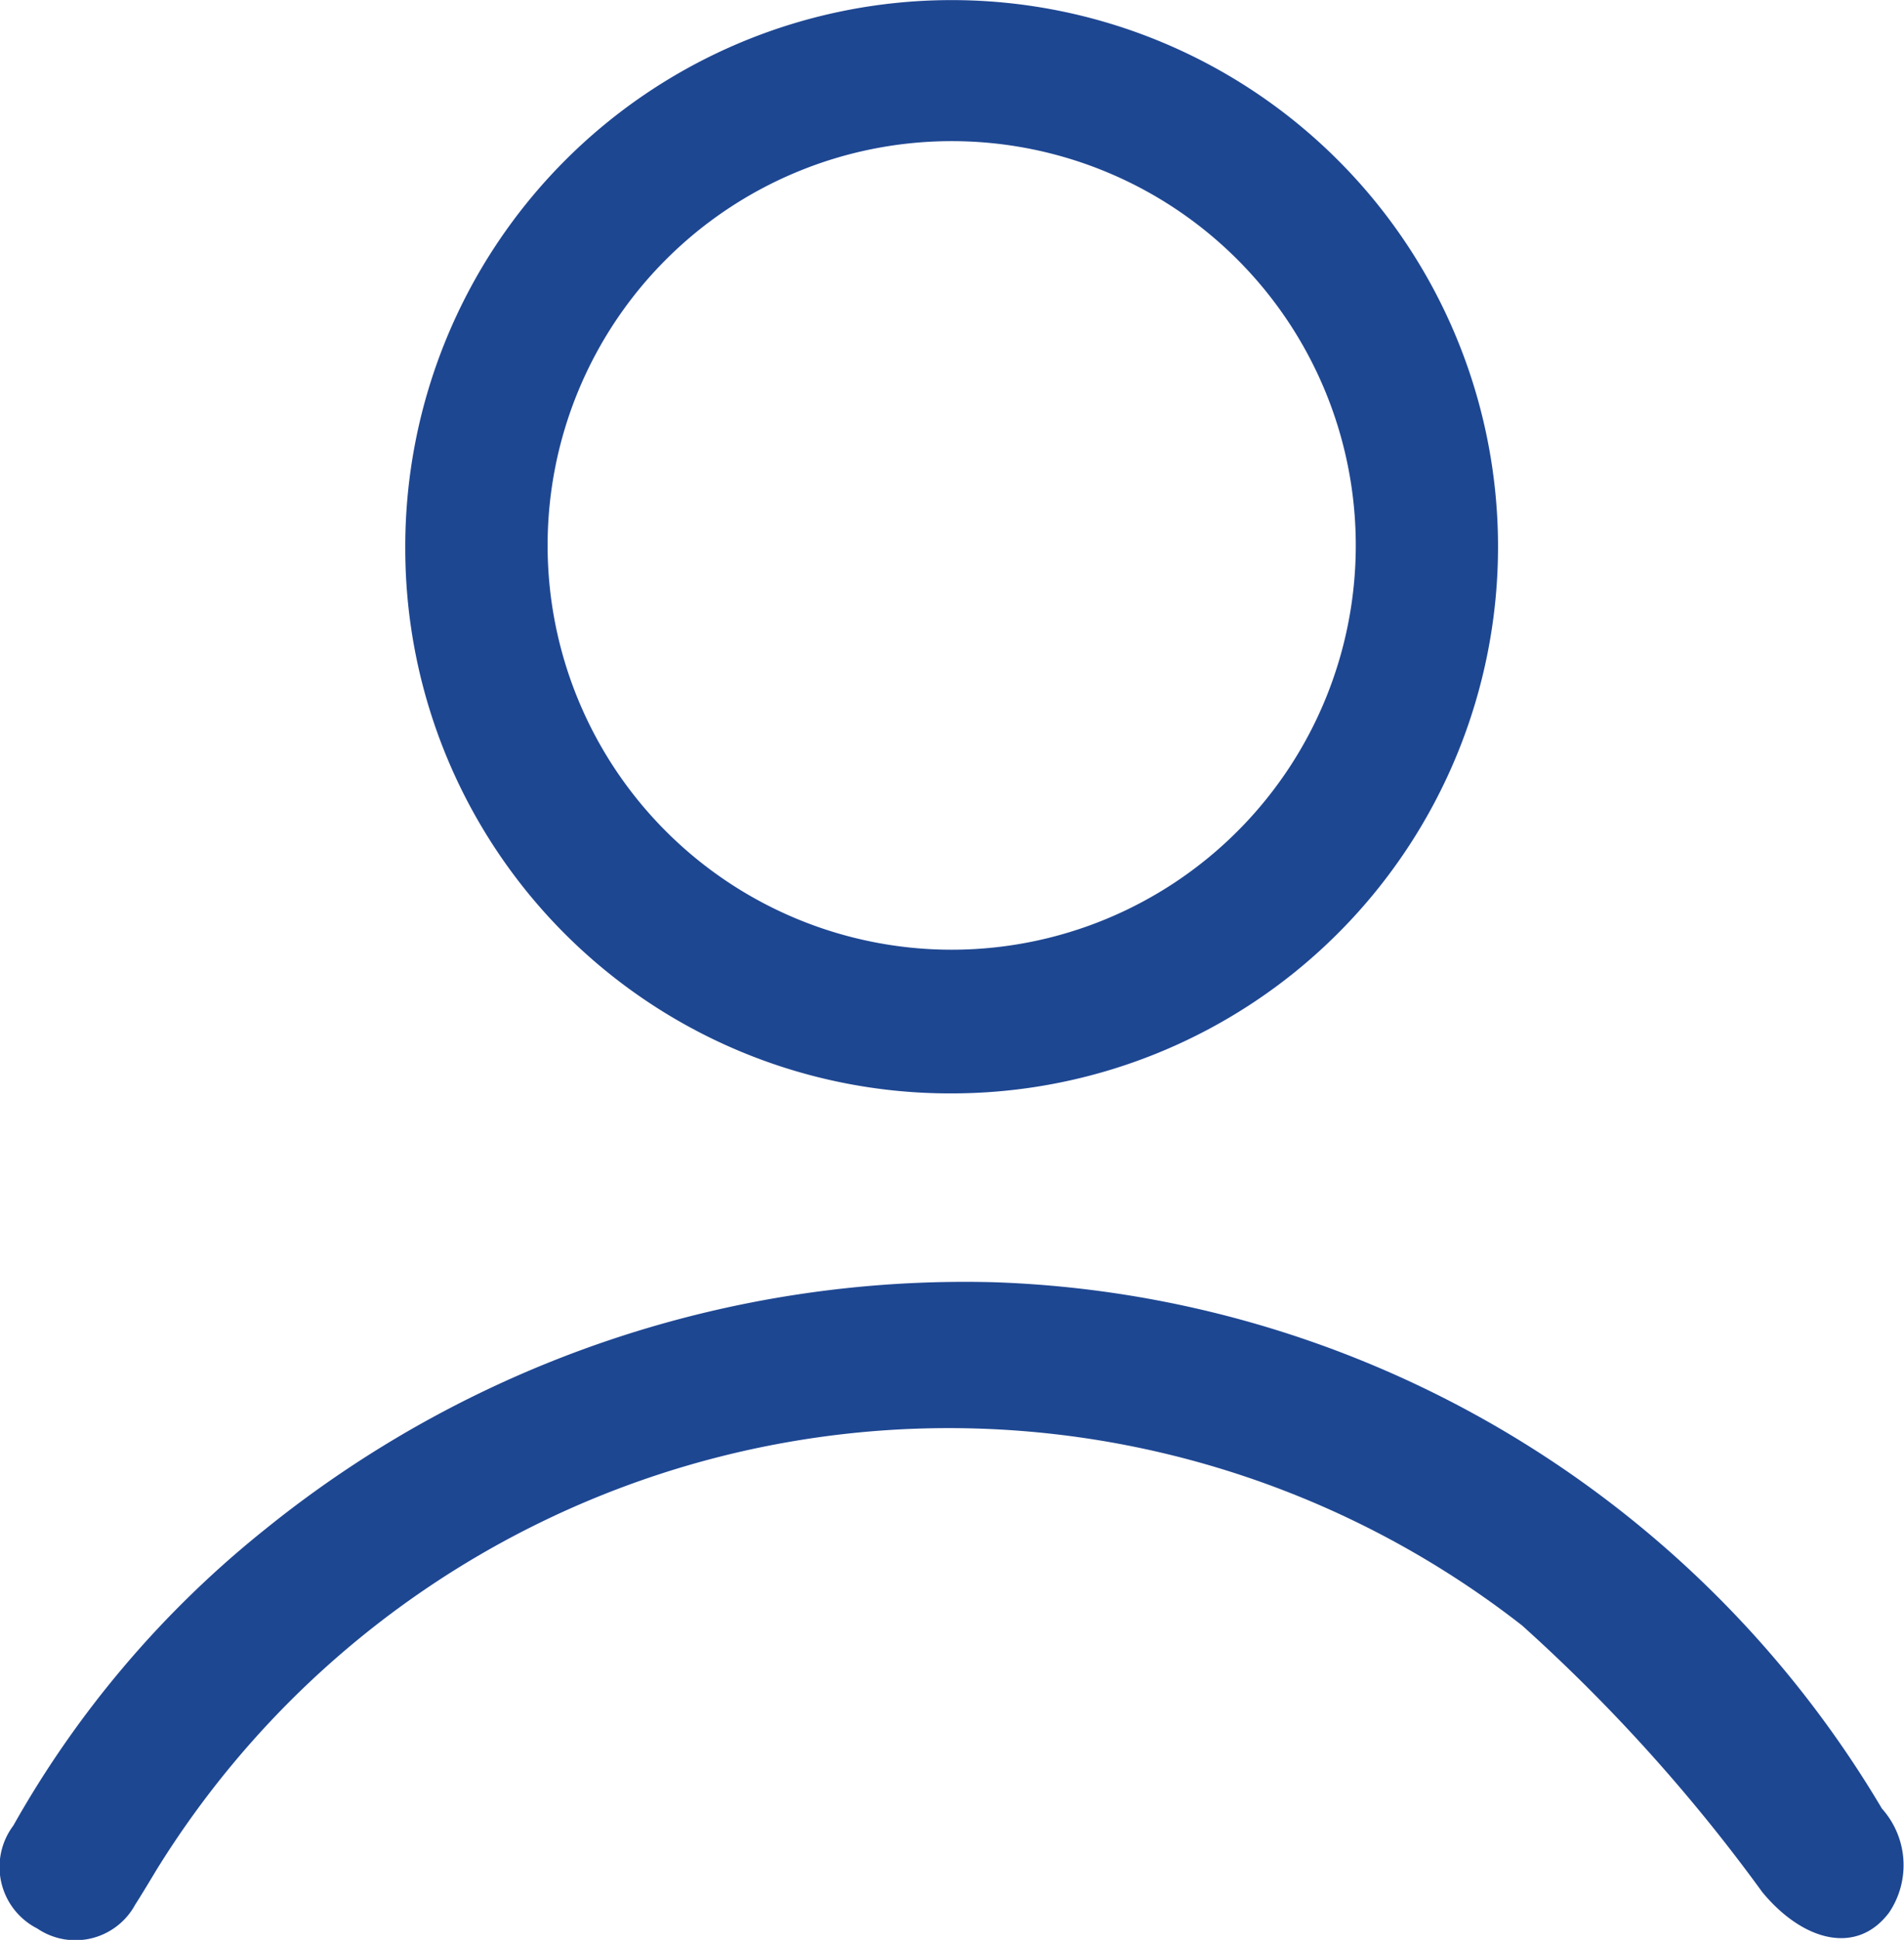
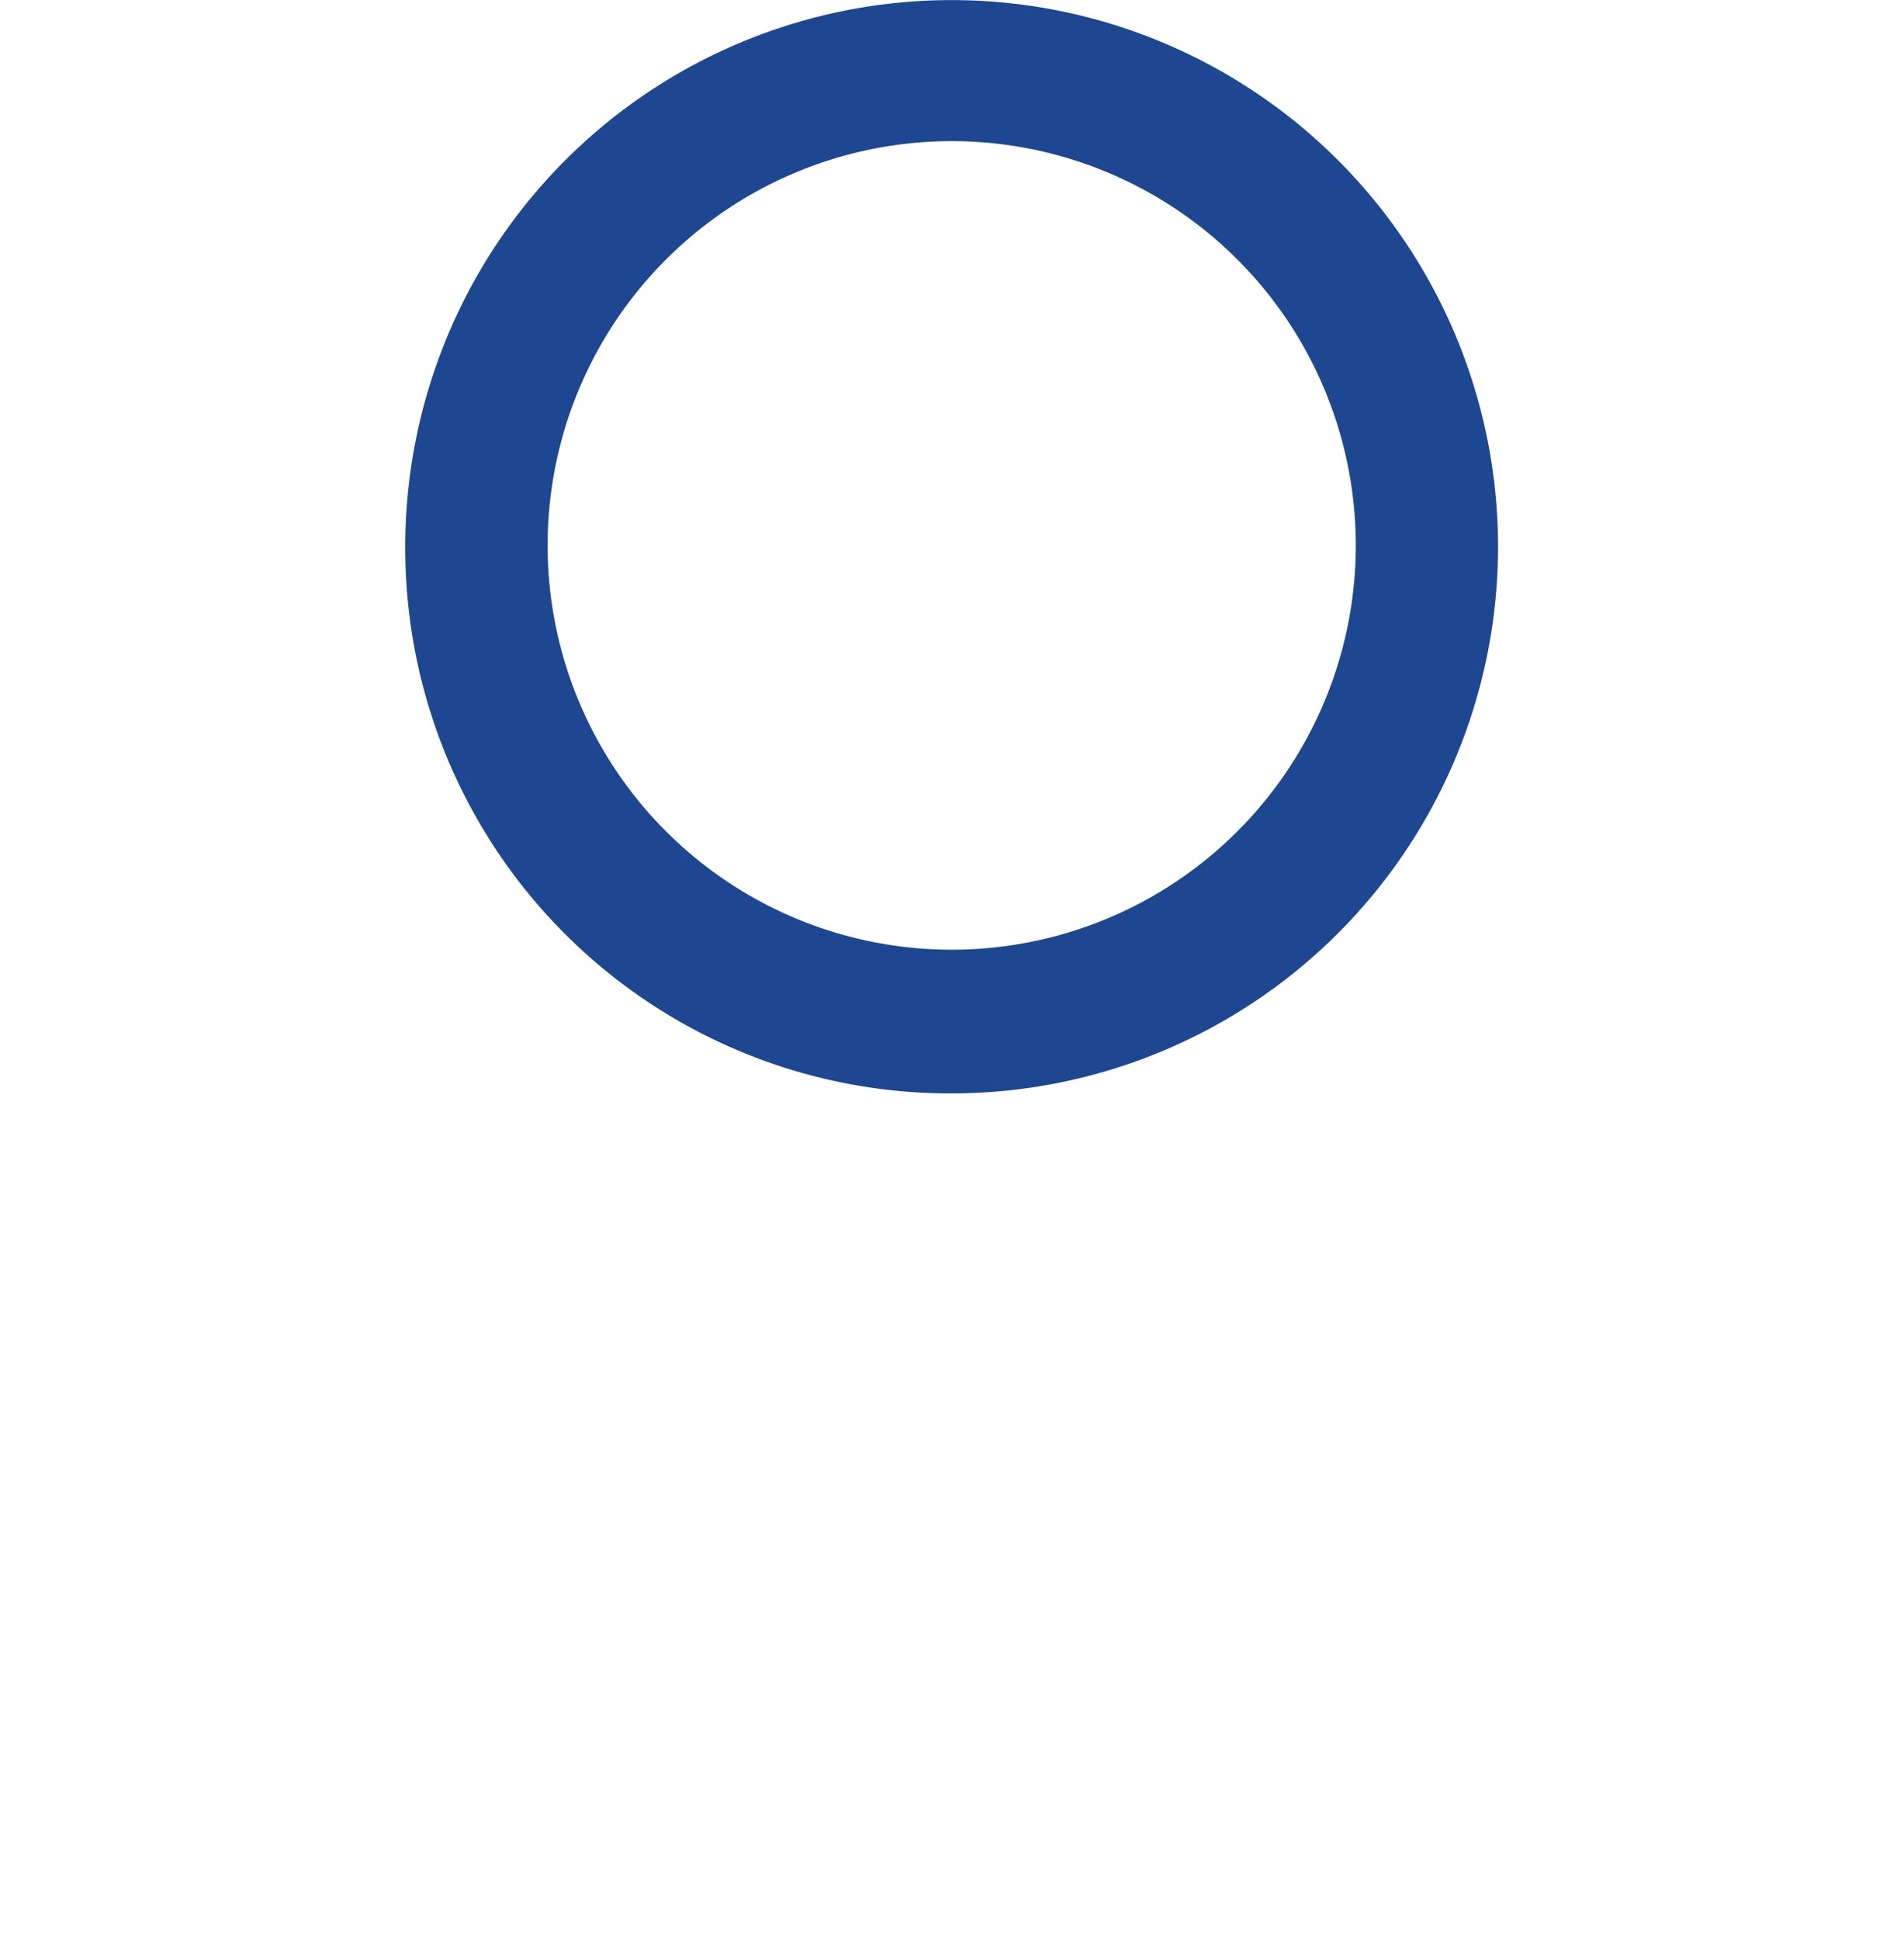
<svg xmlns="http://www.w3.org/2000/svg" width="21.696" height="22.094" viewBox="0 0 21.696 22.094">
  <g id="Gruppe_44" data-name="Gruppe 44" transform="translate(-0.101)">
    <path id="Pfad_619" data-name="Pfad 619" d="M34,6.253a6.226,6.226,0,1,1,6.253,6.2A6.207,6.207,0,0,1,34,6.253Zm10.831-.041a4.6,4.6,0,0,0-9.209,0,4.6,4.6,0,1,0,9.209,0Z" transform="translate(-29.281)" fill="#1e4792" />
-     <path id="Pfad_620" data-name="Pfad 620" d="M11.436,107.2a12.243,12.243,0,0,1,10.109,5.994.966.966,0,0,1,.082,1.185c-.368.49-.981.327-1.444-.232a19.441,19.441,0,0,0-2.738-3.038,10.616,10.616,0,0,0-15.558,2.779c-.082.136-.163.272-.245.4a.775.775,0,0,1-1.117.272.786.786,0,0,1-.272-1.172,11.607,11.607,0,0,1,2.875-3.379A12.682,12.682,0,0,1,11.436,107.2Z" transform="translate(0 -92.596)" fill="#1e4792" />
  </g>
</svg>